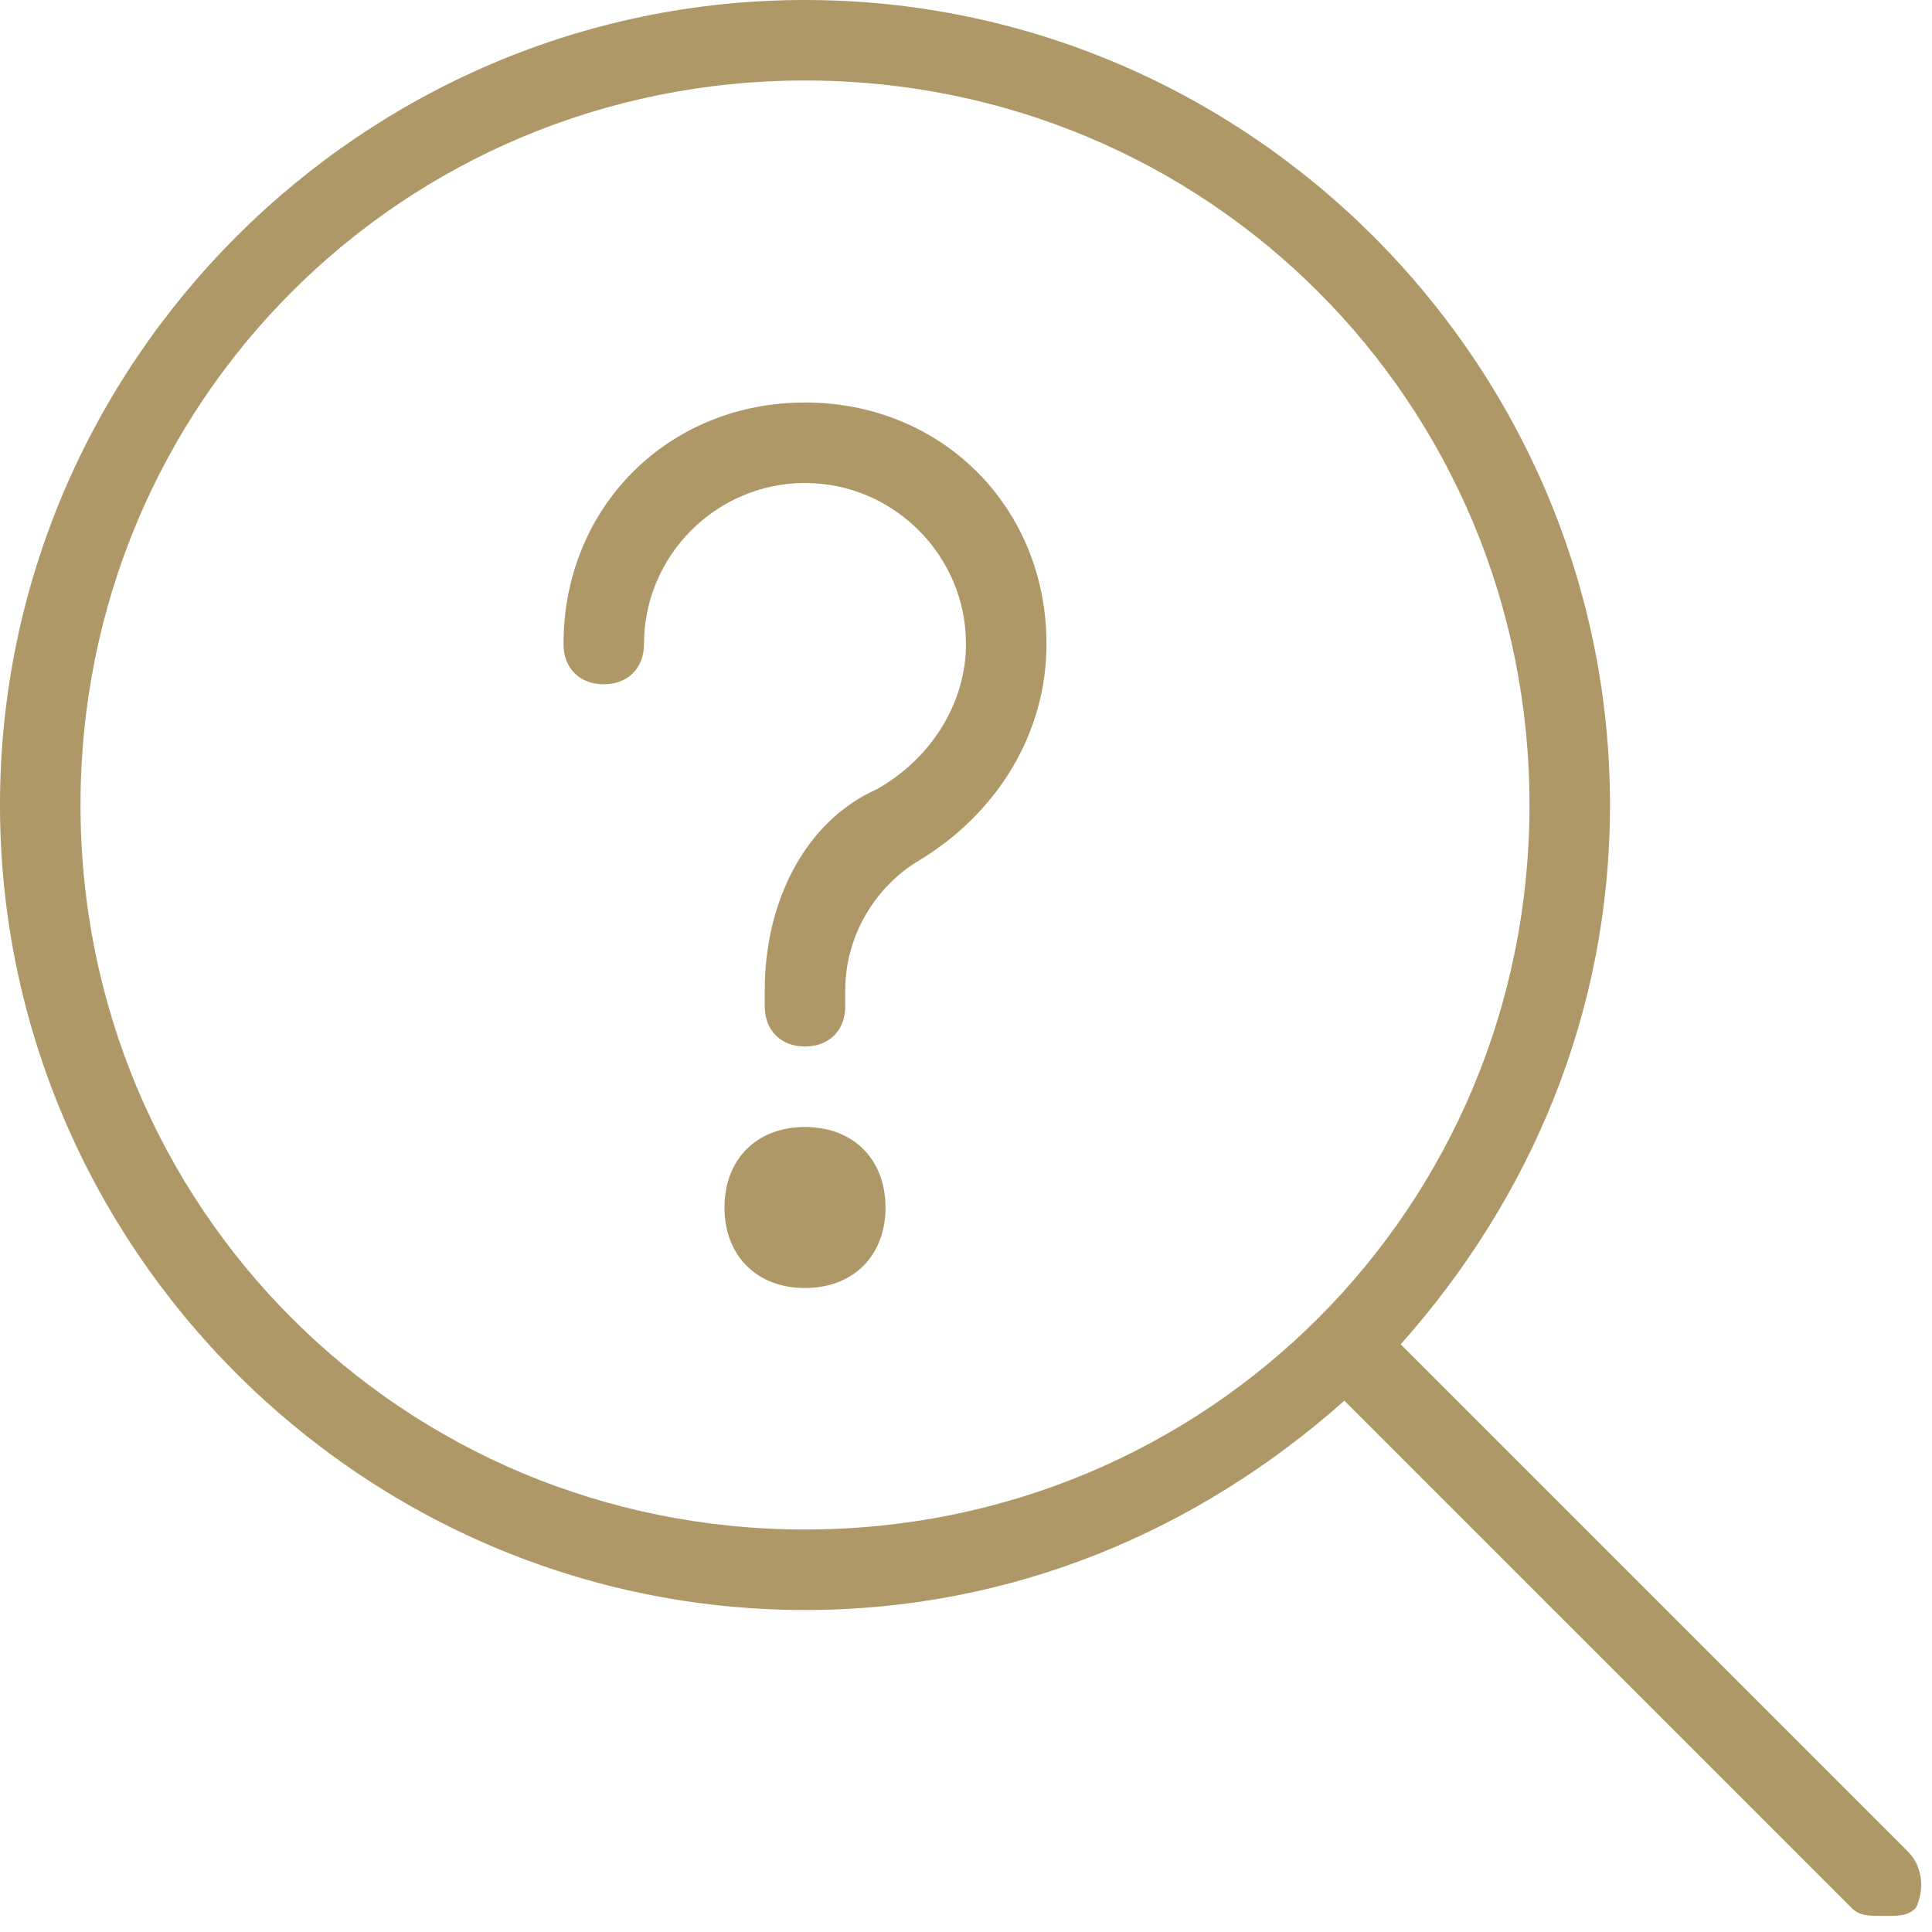
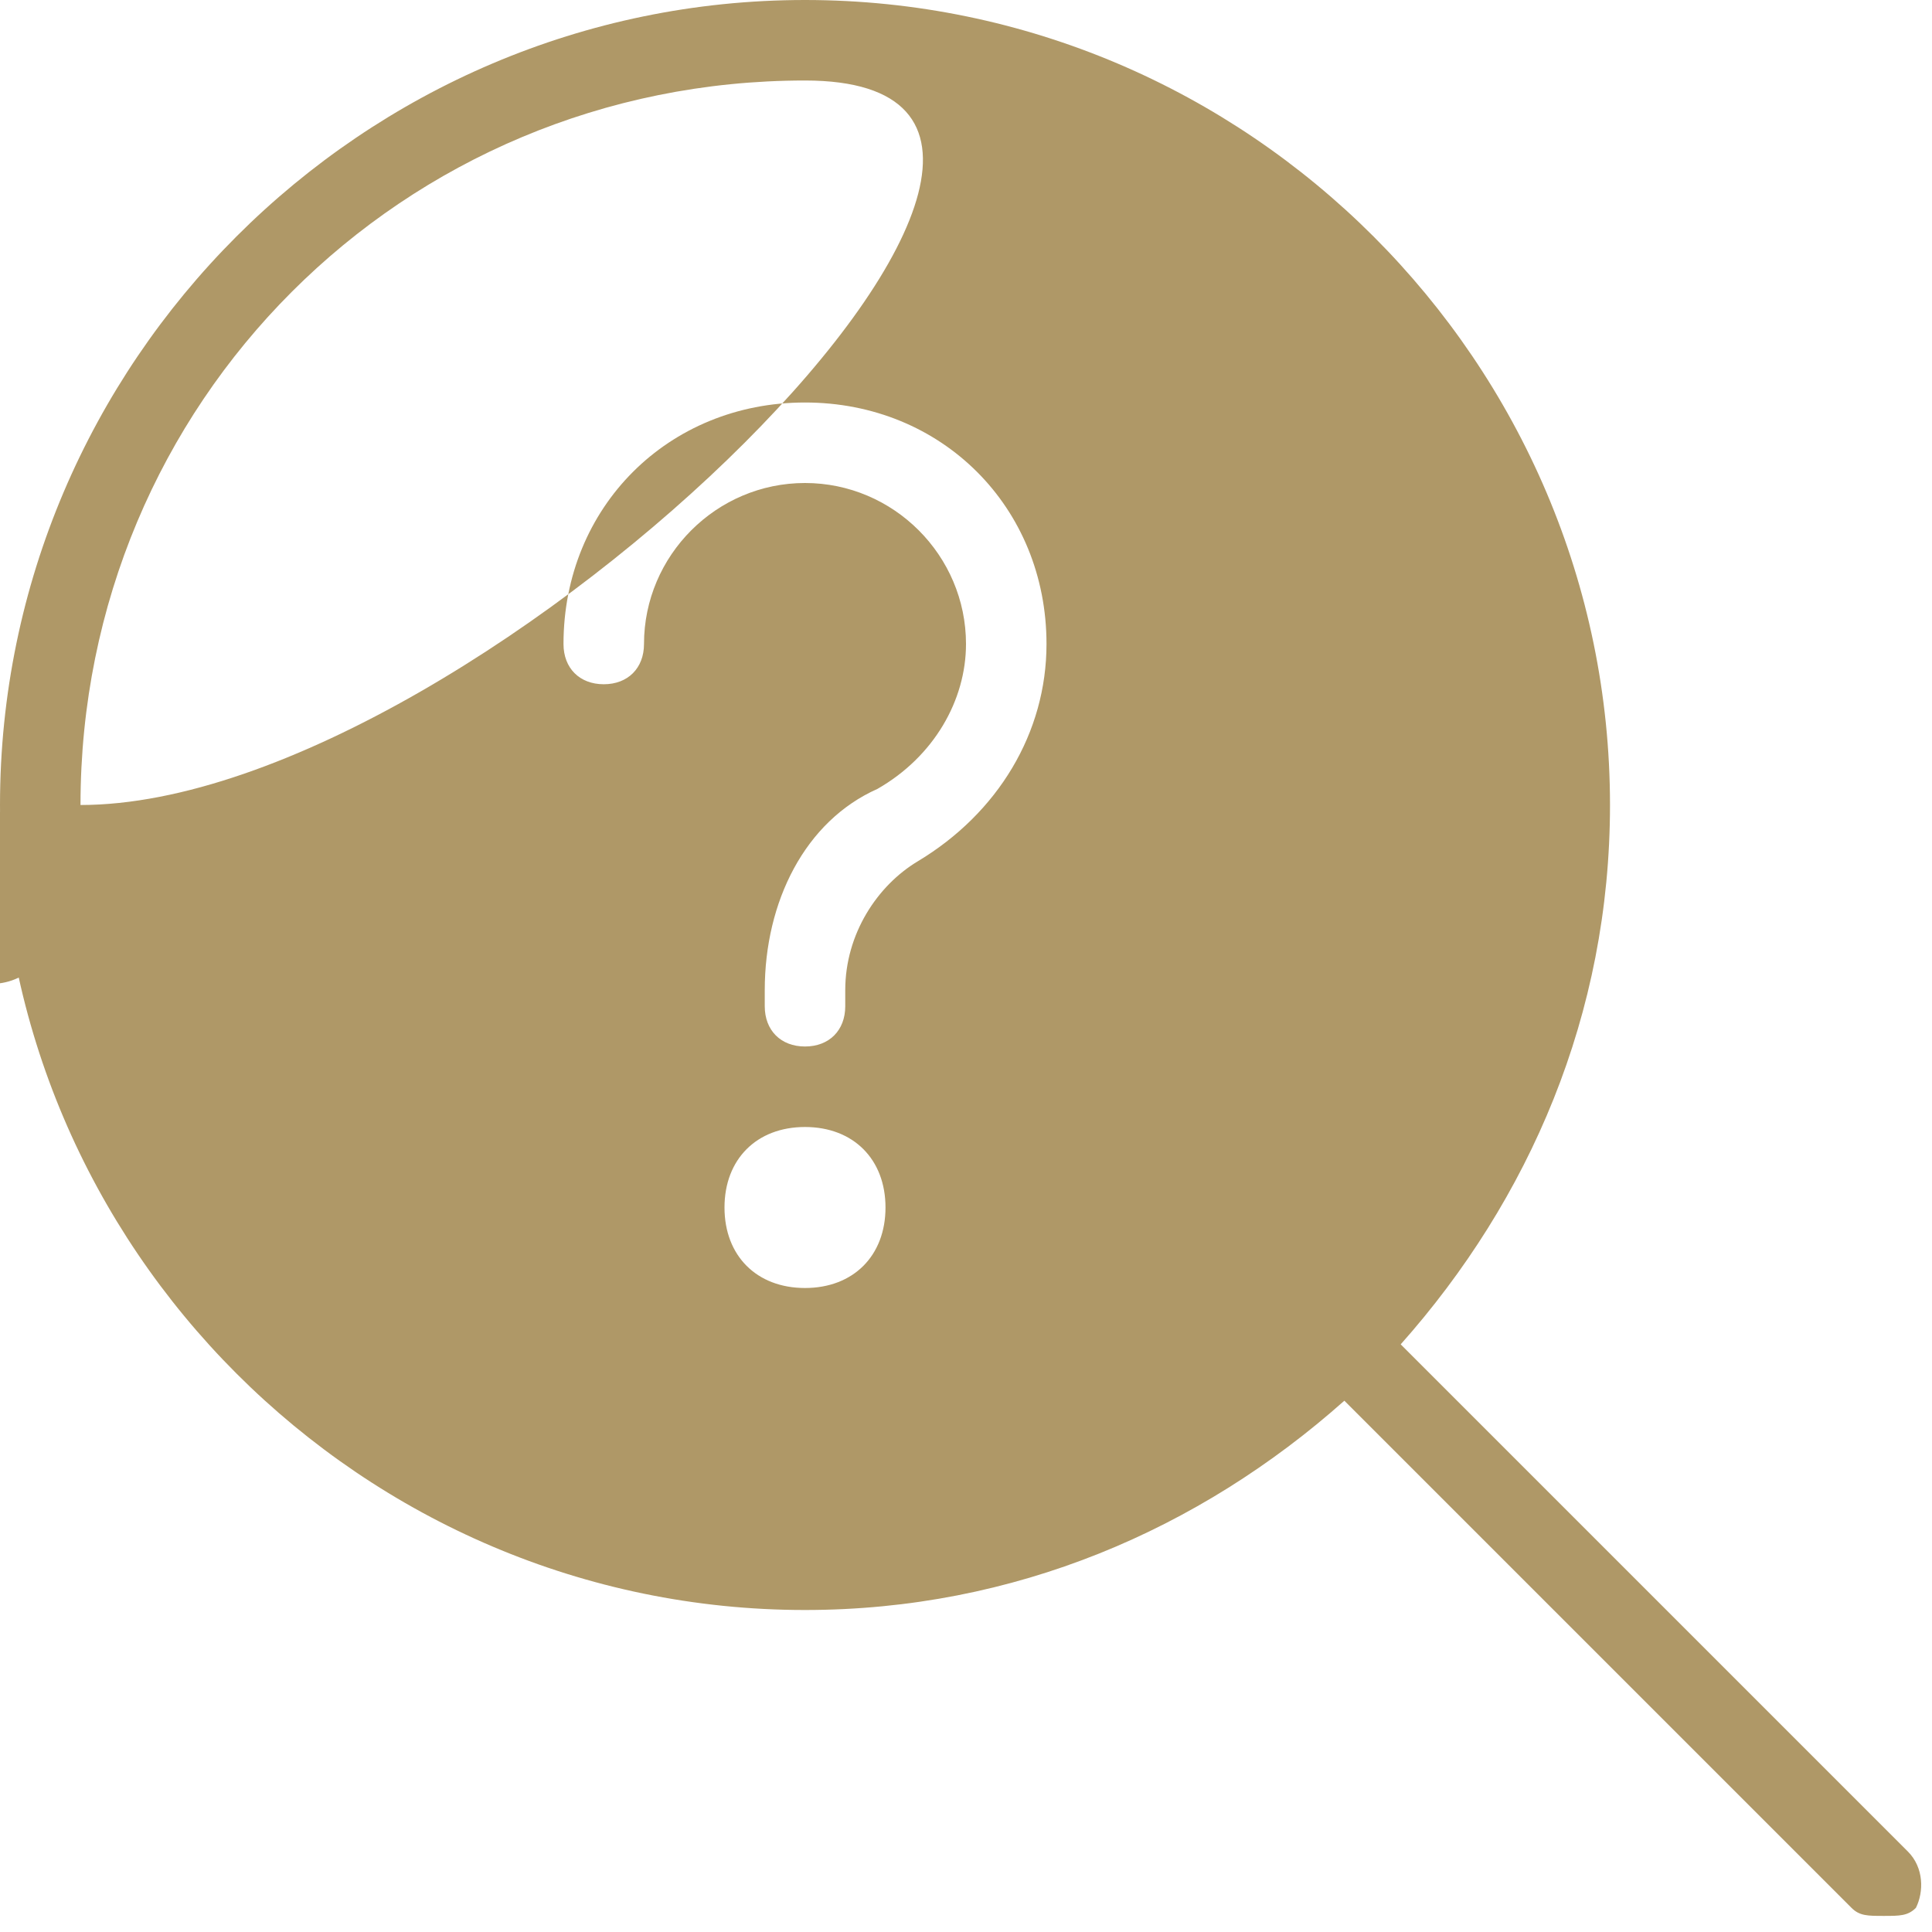
<svg xmlns="http://www.w3.org/2000/svg" version="1.1" id="Layer_1" x="0px" y="0px" viewBox="0 0 24 24" style="enable-background:new 0 0 24 24;" xml:space="preserve">
  <style type="text/css">
	.st0{fill:#AF9867;}
</style>
-   <path class="st0" d="M23.7,23l-6.3-6.3C19,14.9,20,12.6,20,10c0-5.5-4.5-10-10-10S0,4.5,0,10s4.5,10,10,10c2.6,0,4.9-1,6.7-2.6  l6.3,6.3c0.1,0.1,0.2,0.1,0.4,0.1s0.3,0,0.4-0.1C23.9,23.5,23.9,23.2,23.7,23L23.7,23z M1,10c0-5,4-9,9-9s9,4,9,9s-4,9-9,9  S1,15,1,10z M11,15c0,0.6-0.4,1-1,1s-1-0.4-1-1s0.4-1,1-1S11,14.4,11,15z M13,8c0,1.1-0.6,2.1-1.6,2.7c-0.5,0.3-0.9,0.9-0.9,1.6v0.2  c0,0.3-0.2,0.5-0.5,0.5s-0.5-0.2-0.5-0.5v-0.2c0-1.1,0.5-2.1,1.4-2.5C11.6,9.4,12,8.7,12,8c0-1.1-0.9-2-2-2S8,6.9,8,8  c0,0.3-0.2,0.5-0.5,0.5S7,8.3,7,8c0-1.7,1.3-3,3-3S13,6.3,13,8z" />
+   <path class="st0" d="M23.7,23l-6.3-6.3C19,14.9,20,12.6,20,10c0-5.5-4.5-10-10-10S0,4.5,0,10s4.5,10,10,10c2.6,0,4.9-1,6.7-2.6  l6.3,6.3c0.1,0.1,0.2,0.1,0.4,0.1s0.3,0,0.4-0.1C23.9,23.5,23.9,23.2,23.7,23L23.7,23z M1,10c0-5,4-9,9-9s-4,9-9,9  S1,15,1,10z M11,15c0,0.6-0.4,1-1,1s-1-0.4-1-1s0.4-1,1-1S11,14.4,11,15z M13,8c0,1.1-0.6,2.1-1.6,2.7c-0.5,0.3-0.9,0.9-0.9,1.6v0.2  c0,0.3-0.2,0.5-0.5,0.5s-0.5-0.2-0.5-0.5v-0.2c0-1.1,0.5-2.1,1.4-2.5C11.6,9.4,12,8.7,12,8c0-1.1-0.9-2-2-2S8,6.9,8,8  c0,0.3-0.2,0.5-0.5,0.5S7,8.3,7,8c0-1.7,1.3-3,3-3S13,6.3,13,8z" />
</svg>